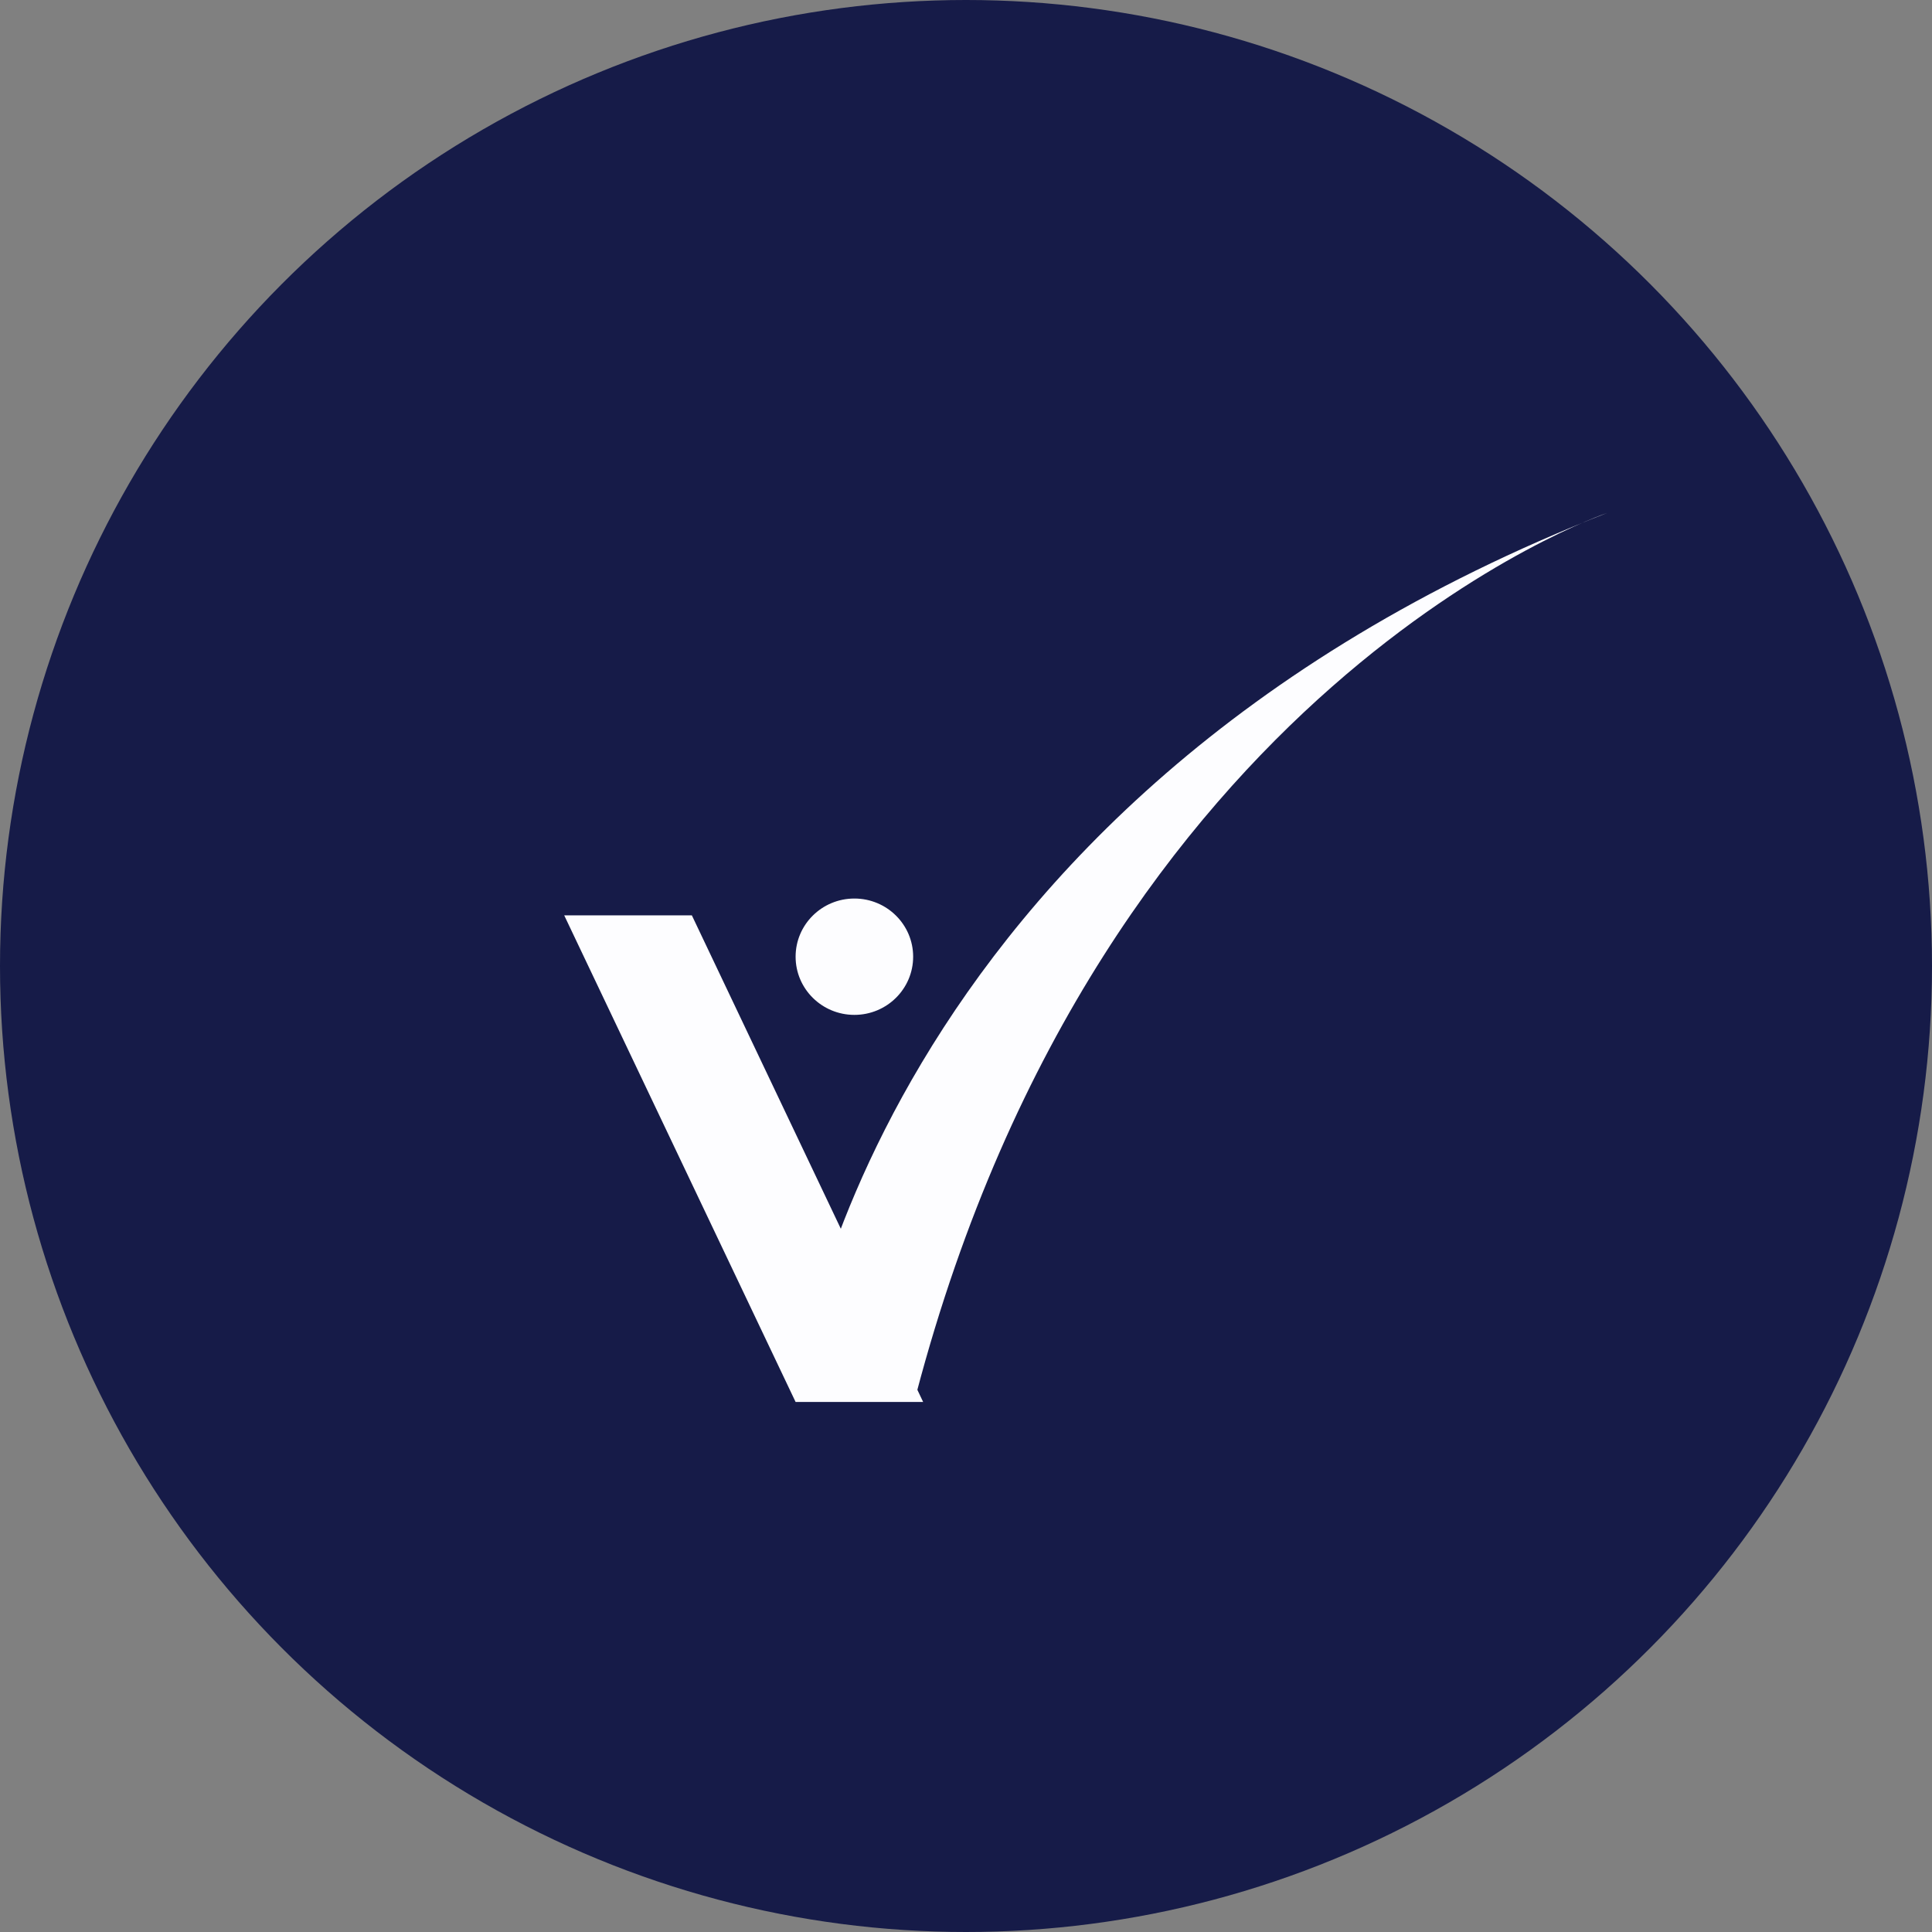
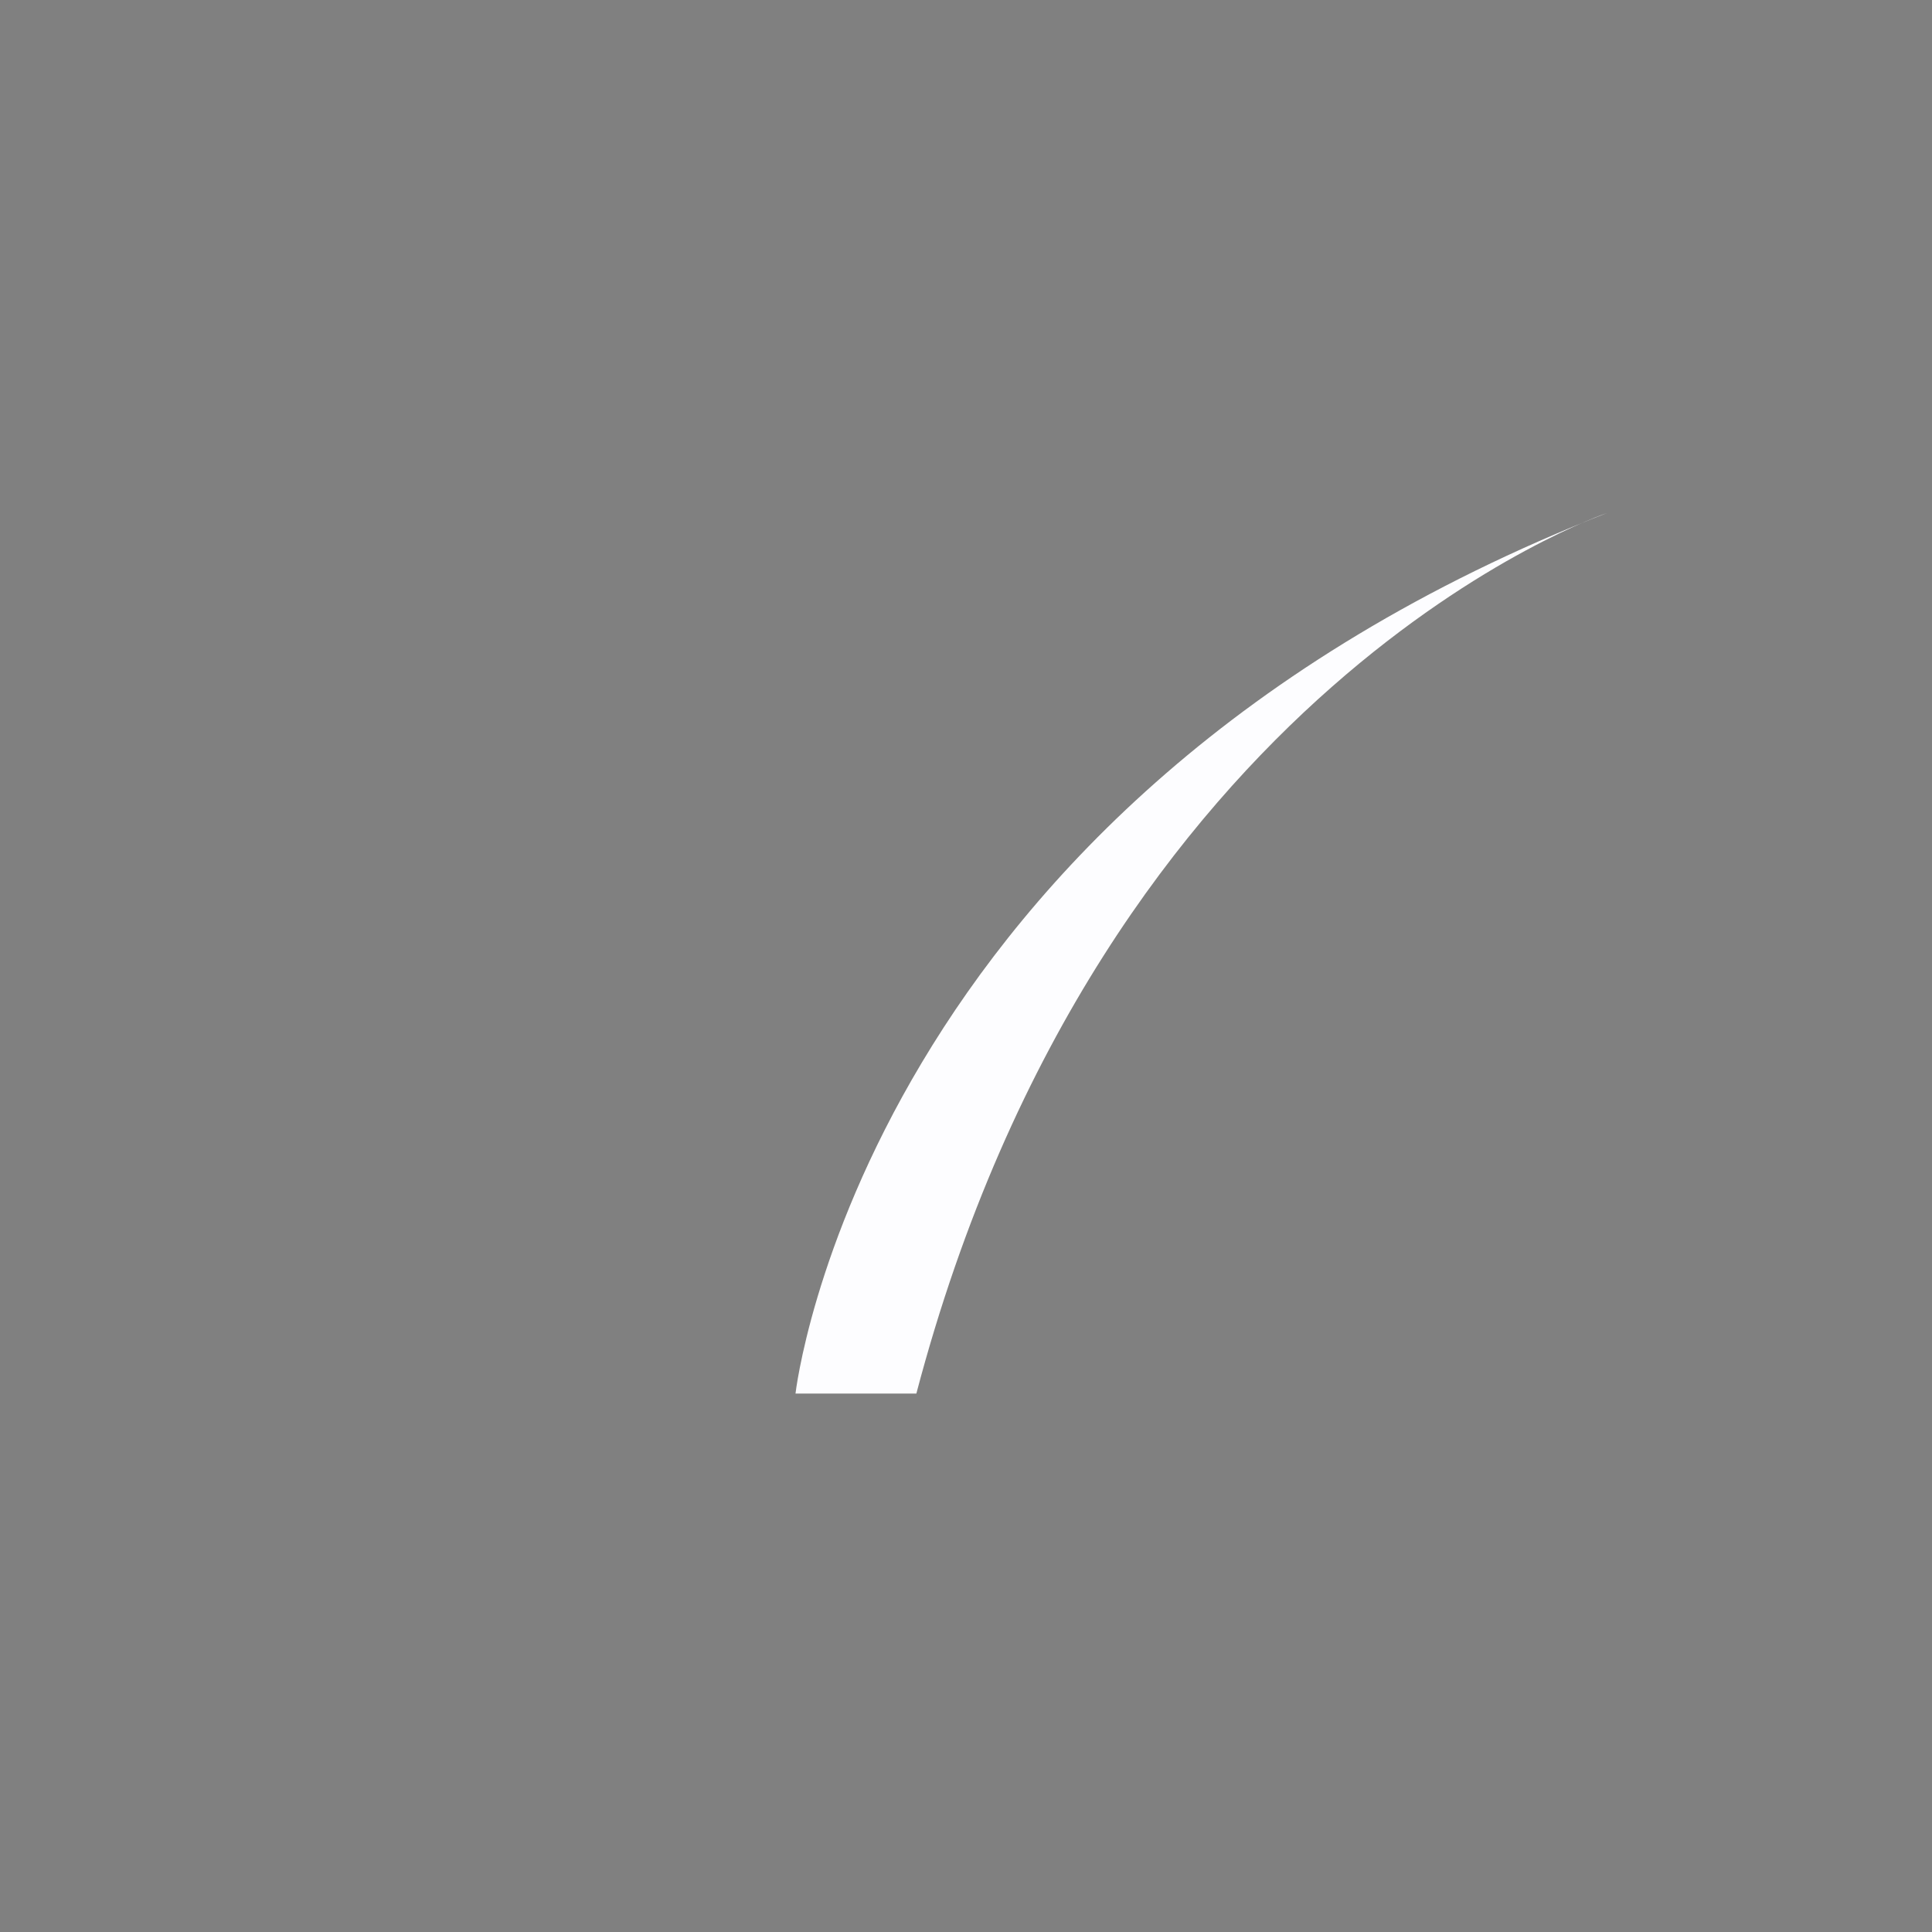
<svg xmlns="http://www.w3.org/2000/svg" width="113" height="113" viewBox="0 0 113 113" fill="none">
  <rect x="0" y="0" width="113" height="113" fill="#808080" stroke="none" />
-   <circle cx="56.5" cy="56.5" r="56.5" fill="#161B48" />
  <g clip-path="url(#clip0_29_613)">
    <path d="M94 30C94 30 64.546 39.946 53.596 81.508H46.528C46.528 81.508 50.416 47.04 94 30Z" fill="#FDFDFF" />
-     <path d="M33 53.538L46.534 82H53.994L40.466 53.538H33Z" fill="#FDFDFF" />
-     <path d="M49.972 59.359C51.87 59.359 53.409 57.836 53.409 55.956C53.409 54.077 51.87 52.554 49.972 52.554C48.073 52.554 46.534 54.077 46.534 55.956C46.534 57.836 48.073 59.359 49.972 59.359Z" fill="#FDFDFF" />
  </g>
  <defs>
    <clipPath id="clip0_29_613">
      <rect width="61" height="52" fill="white" transform="translate(33 30)" />
    </clipPath>
  </defs>
</svg>